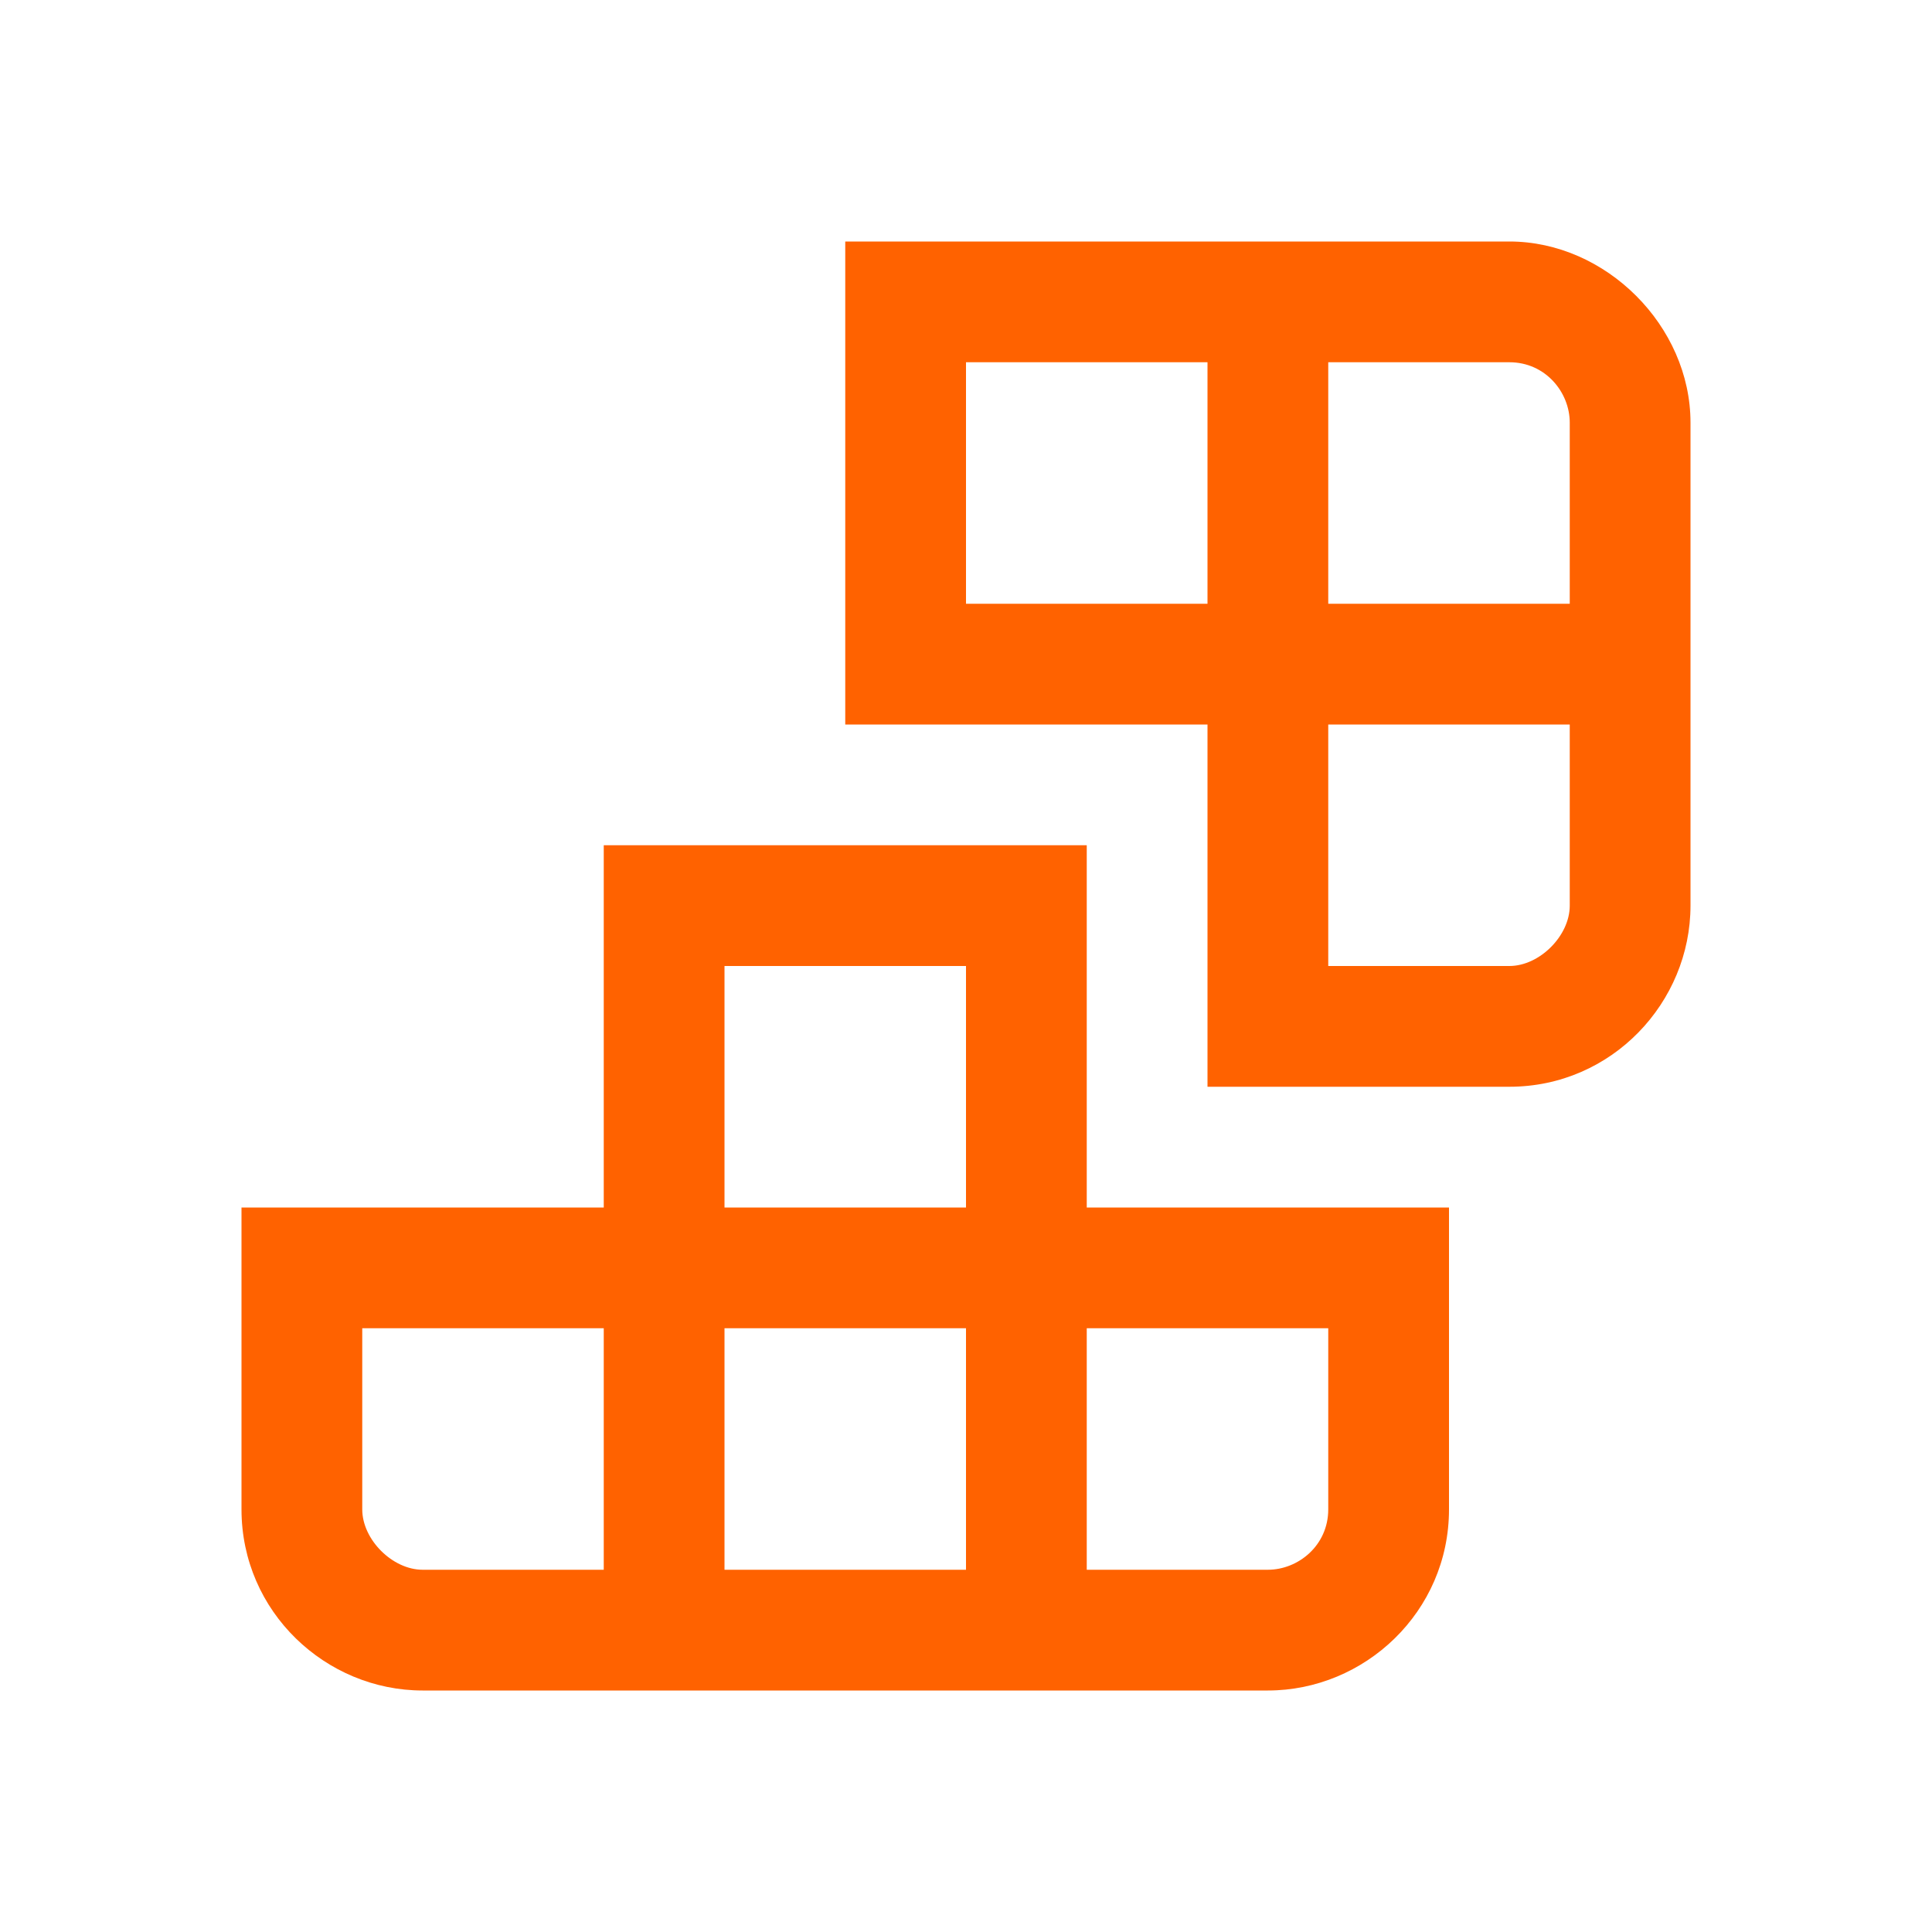
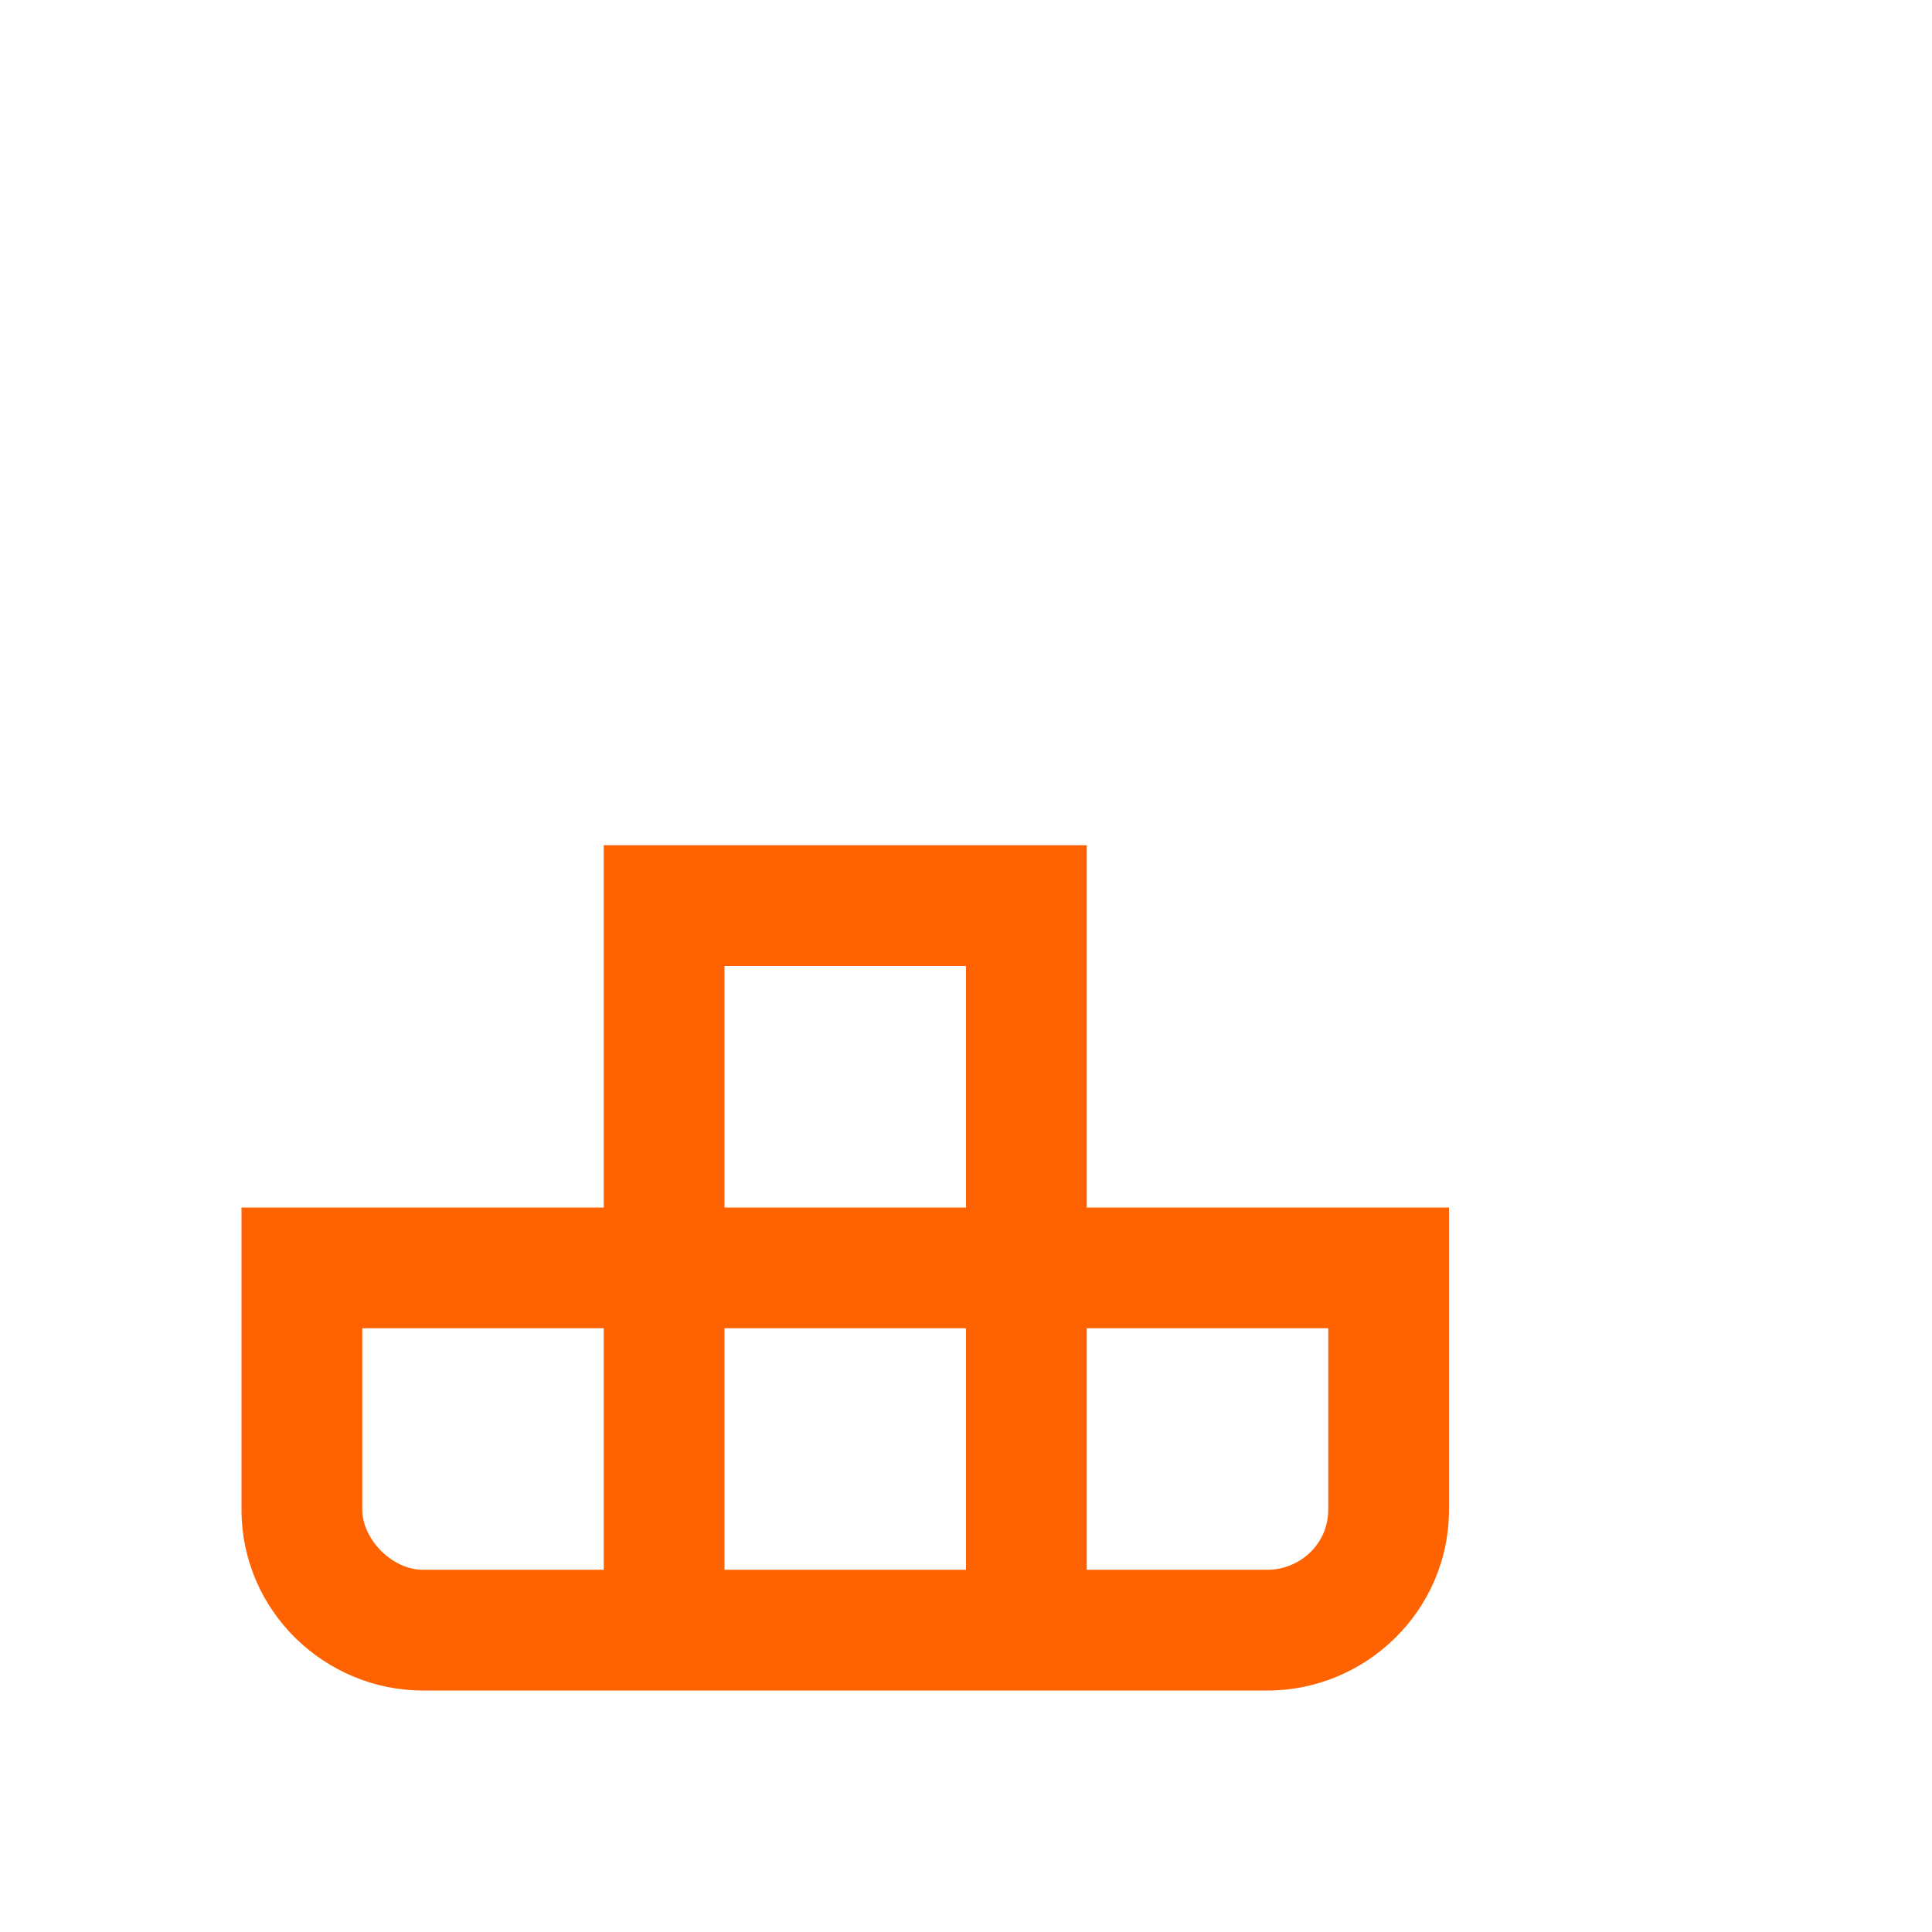
<svg xmlns="http://www.w3.org/2000/svg" width="32" height="32" viewBox="0 0 32 32" fill="none">
  <path d="M18 20V14H10V20H4V25C4 26.7 5.4 28 7 28H21C22.6 28 24 26.7 24 25V20H18ZM10 26H7C6.5 26 6 25.5 6 25V22H10V26ZM16 26H12V22H16V26ZM12 20V16H16V20H12ZM22 25C22 25.6 21.5 26 21 26H18V22H22V25Z" fill="#FF6200" />
-   <path d="M20 4H14V12H20V18H25C26.7 18 28 16.6 28 15V7C28 5.4 26.6 4 25 4H20ZM26 12V15C26 15.5 25.5 16 25 16H22V12H26ZM16 10V6H20V10H16ZM25 6C25.6 6 26 6.5 26 7V10H22V6H25Z" fill="#FF6200" />
</svg>